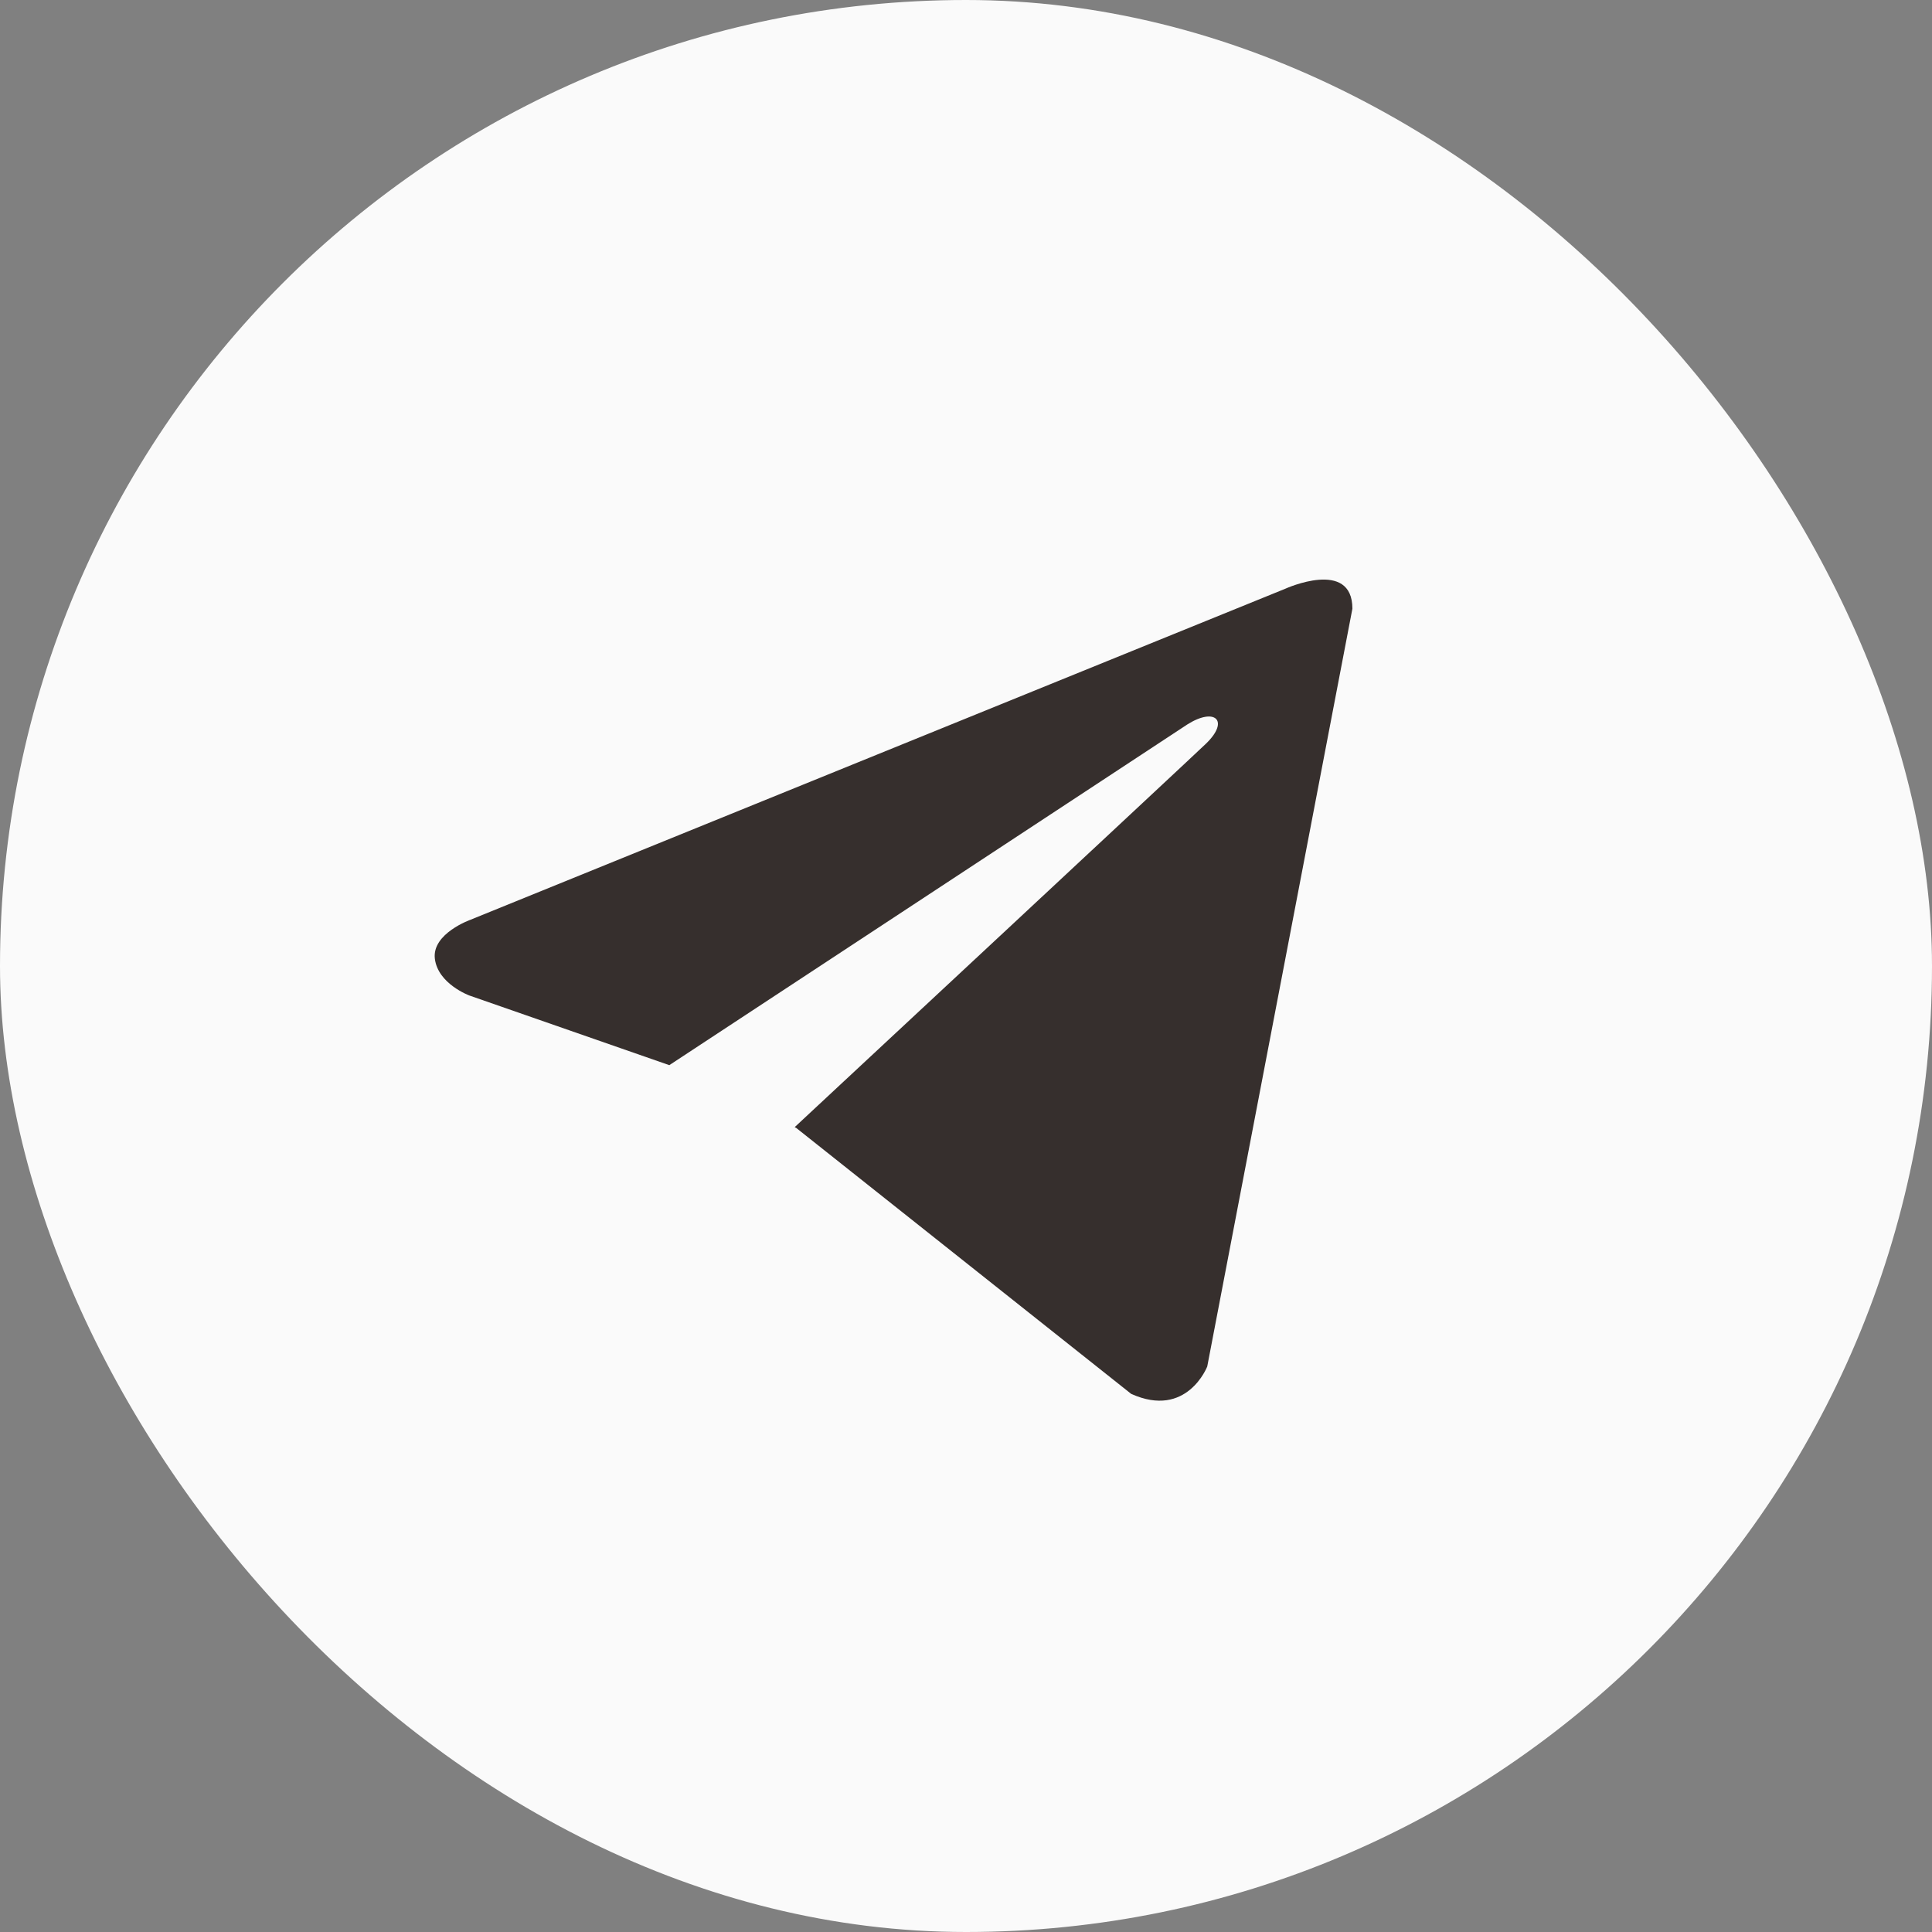
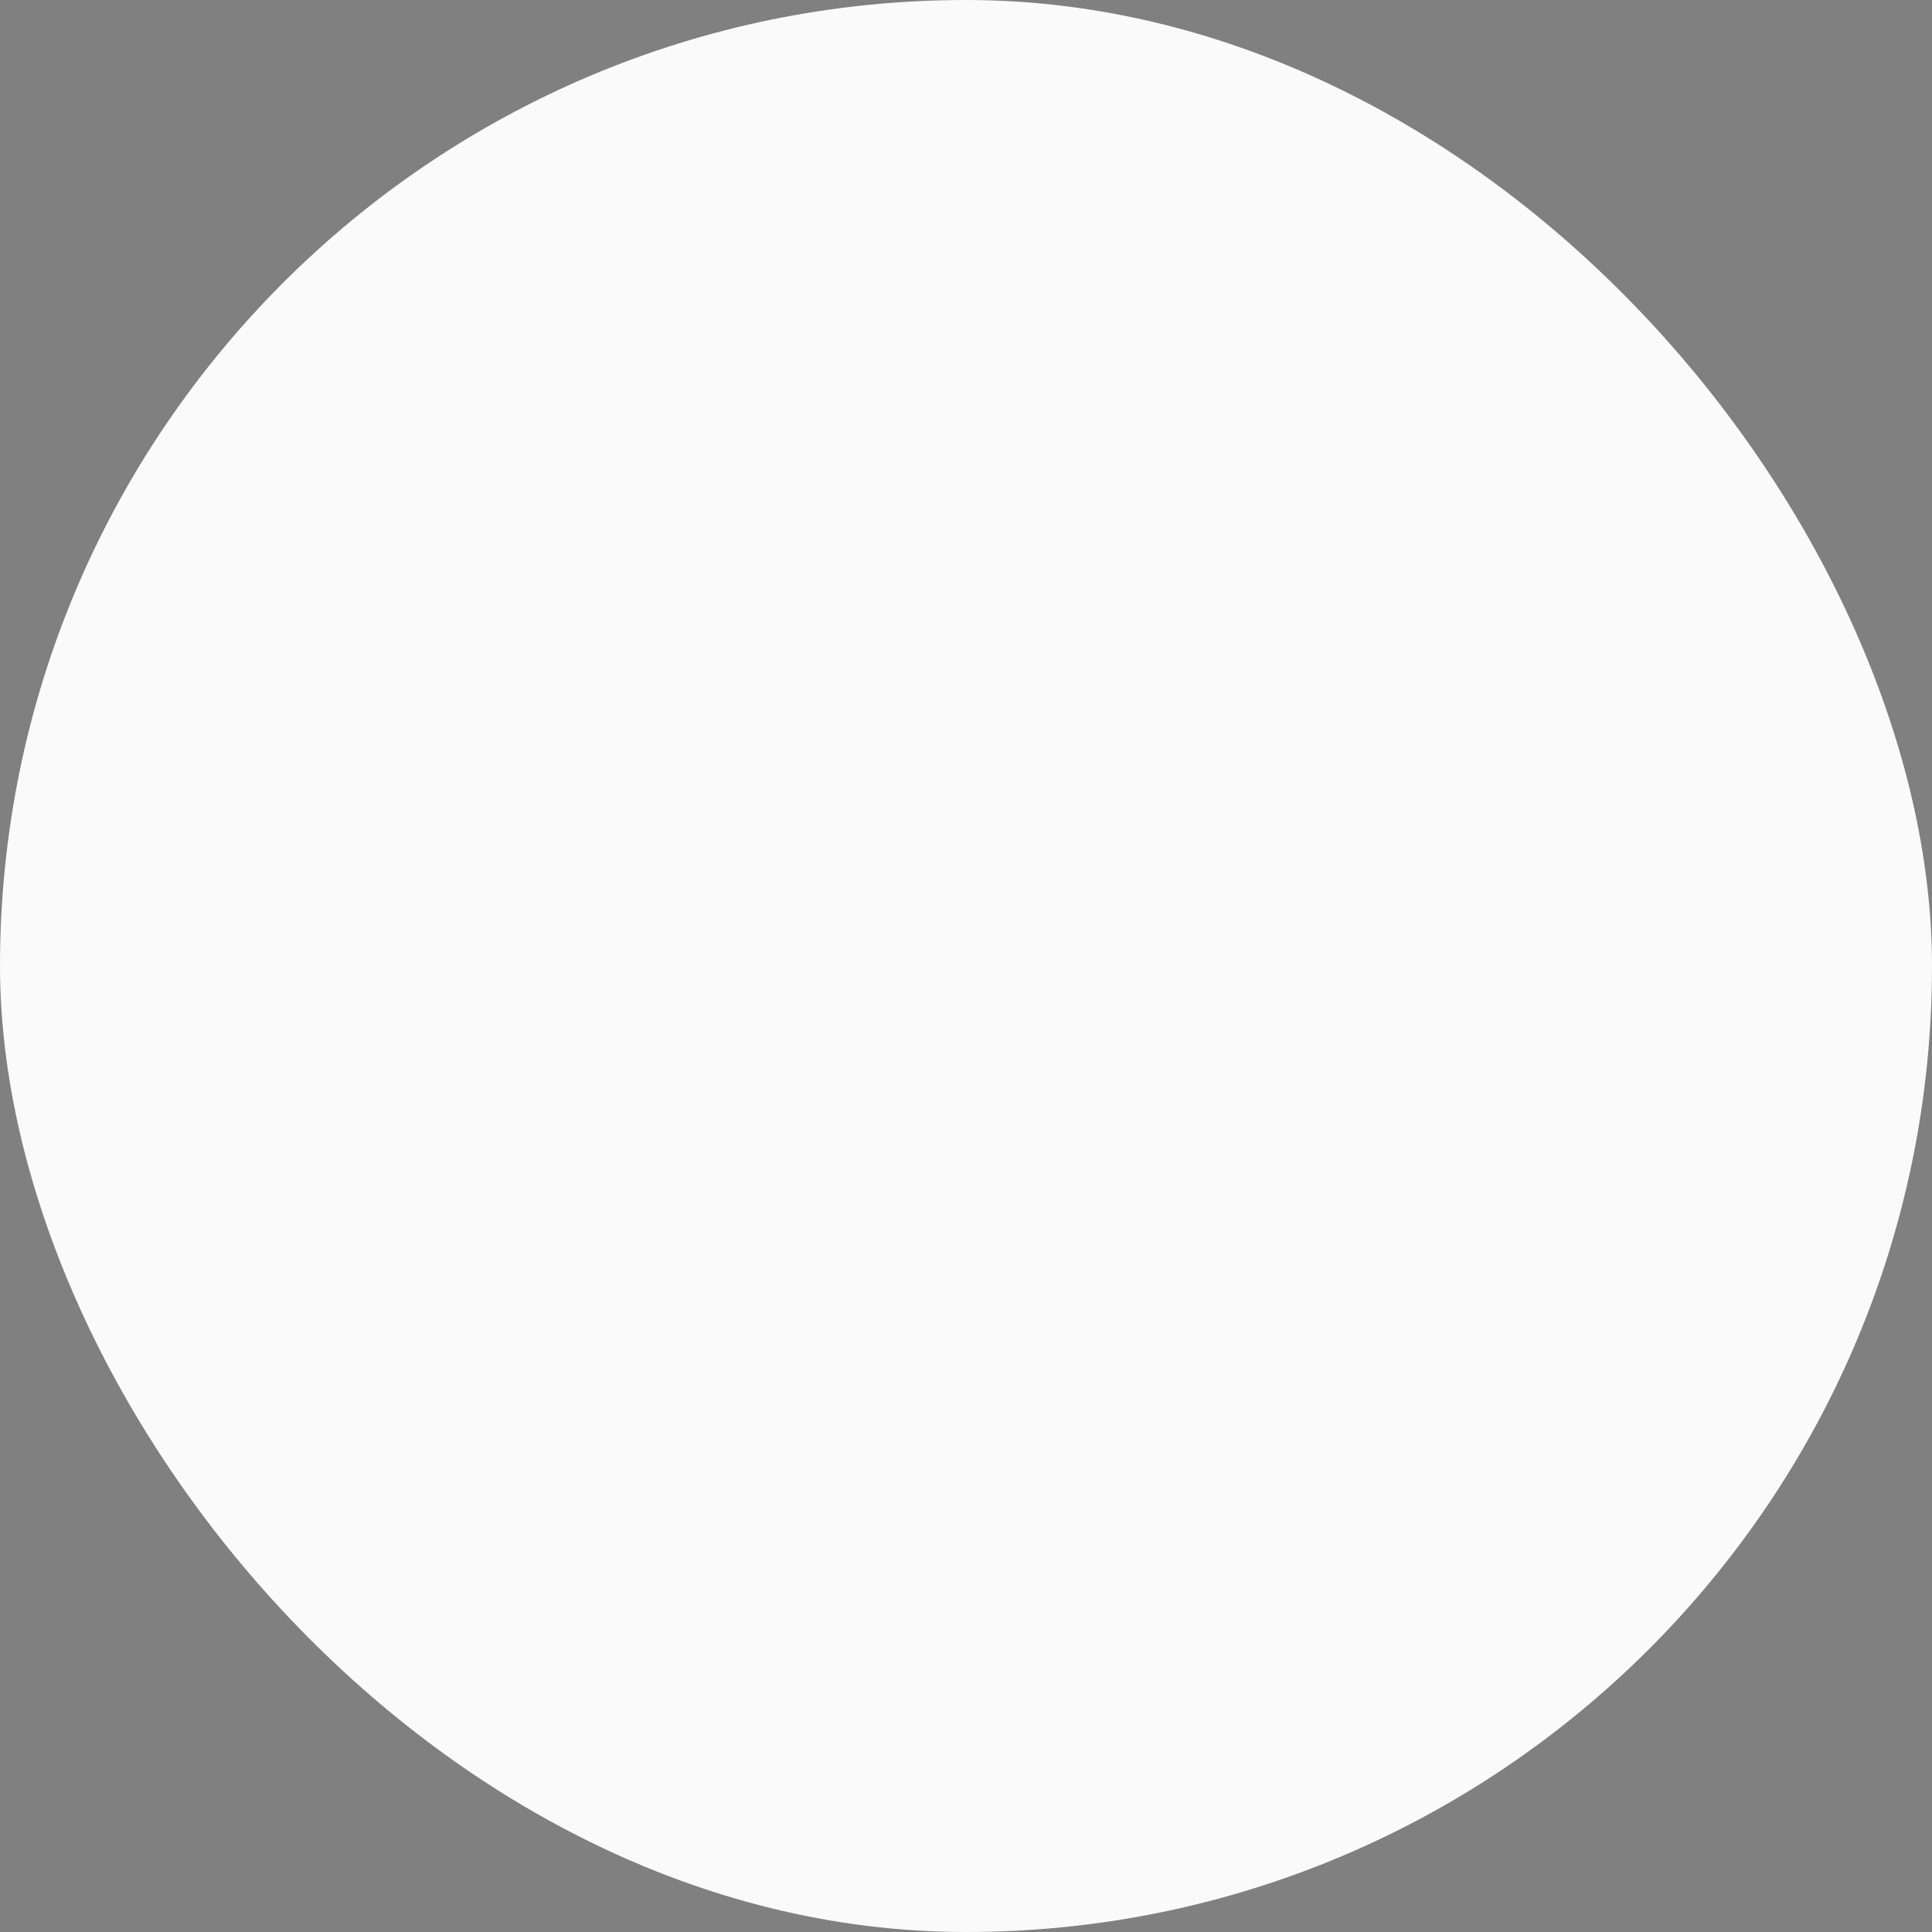
<svg xmlns="http://www.w3.org/2000/svg" width="37" height="37" viewBox="0 0 37 37" fill="none">
  <rect x="0" y="0" width="37" height="37" fill="#808080" stroke="none" />
  <rect width="37" height="37" rx="18.5" fill="#FAFAFA" />
-   <path d="M25.9 11.657L23.12 26.17C23.12 26.17 22.731 27.176 21.663 26.694L15.248 21.601L15.219 21.586C16.085 20.78 22.803 14.525 23.097 14.241C23.552 13.802 23.27 13.54 22.742 13.872L12.818 20.399L8.989 19.065C8.989 19.065 8.386 18.843 8.328 18.36C8.27 17.877 9.009 17.615 9.009 17.615L24.617 11.274C24.617 11.274 25.9 10.691 25.9 11.657Z" fill="#362F2D" />
</svg>